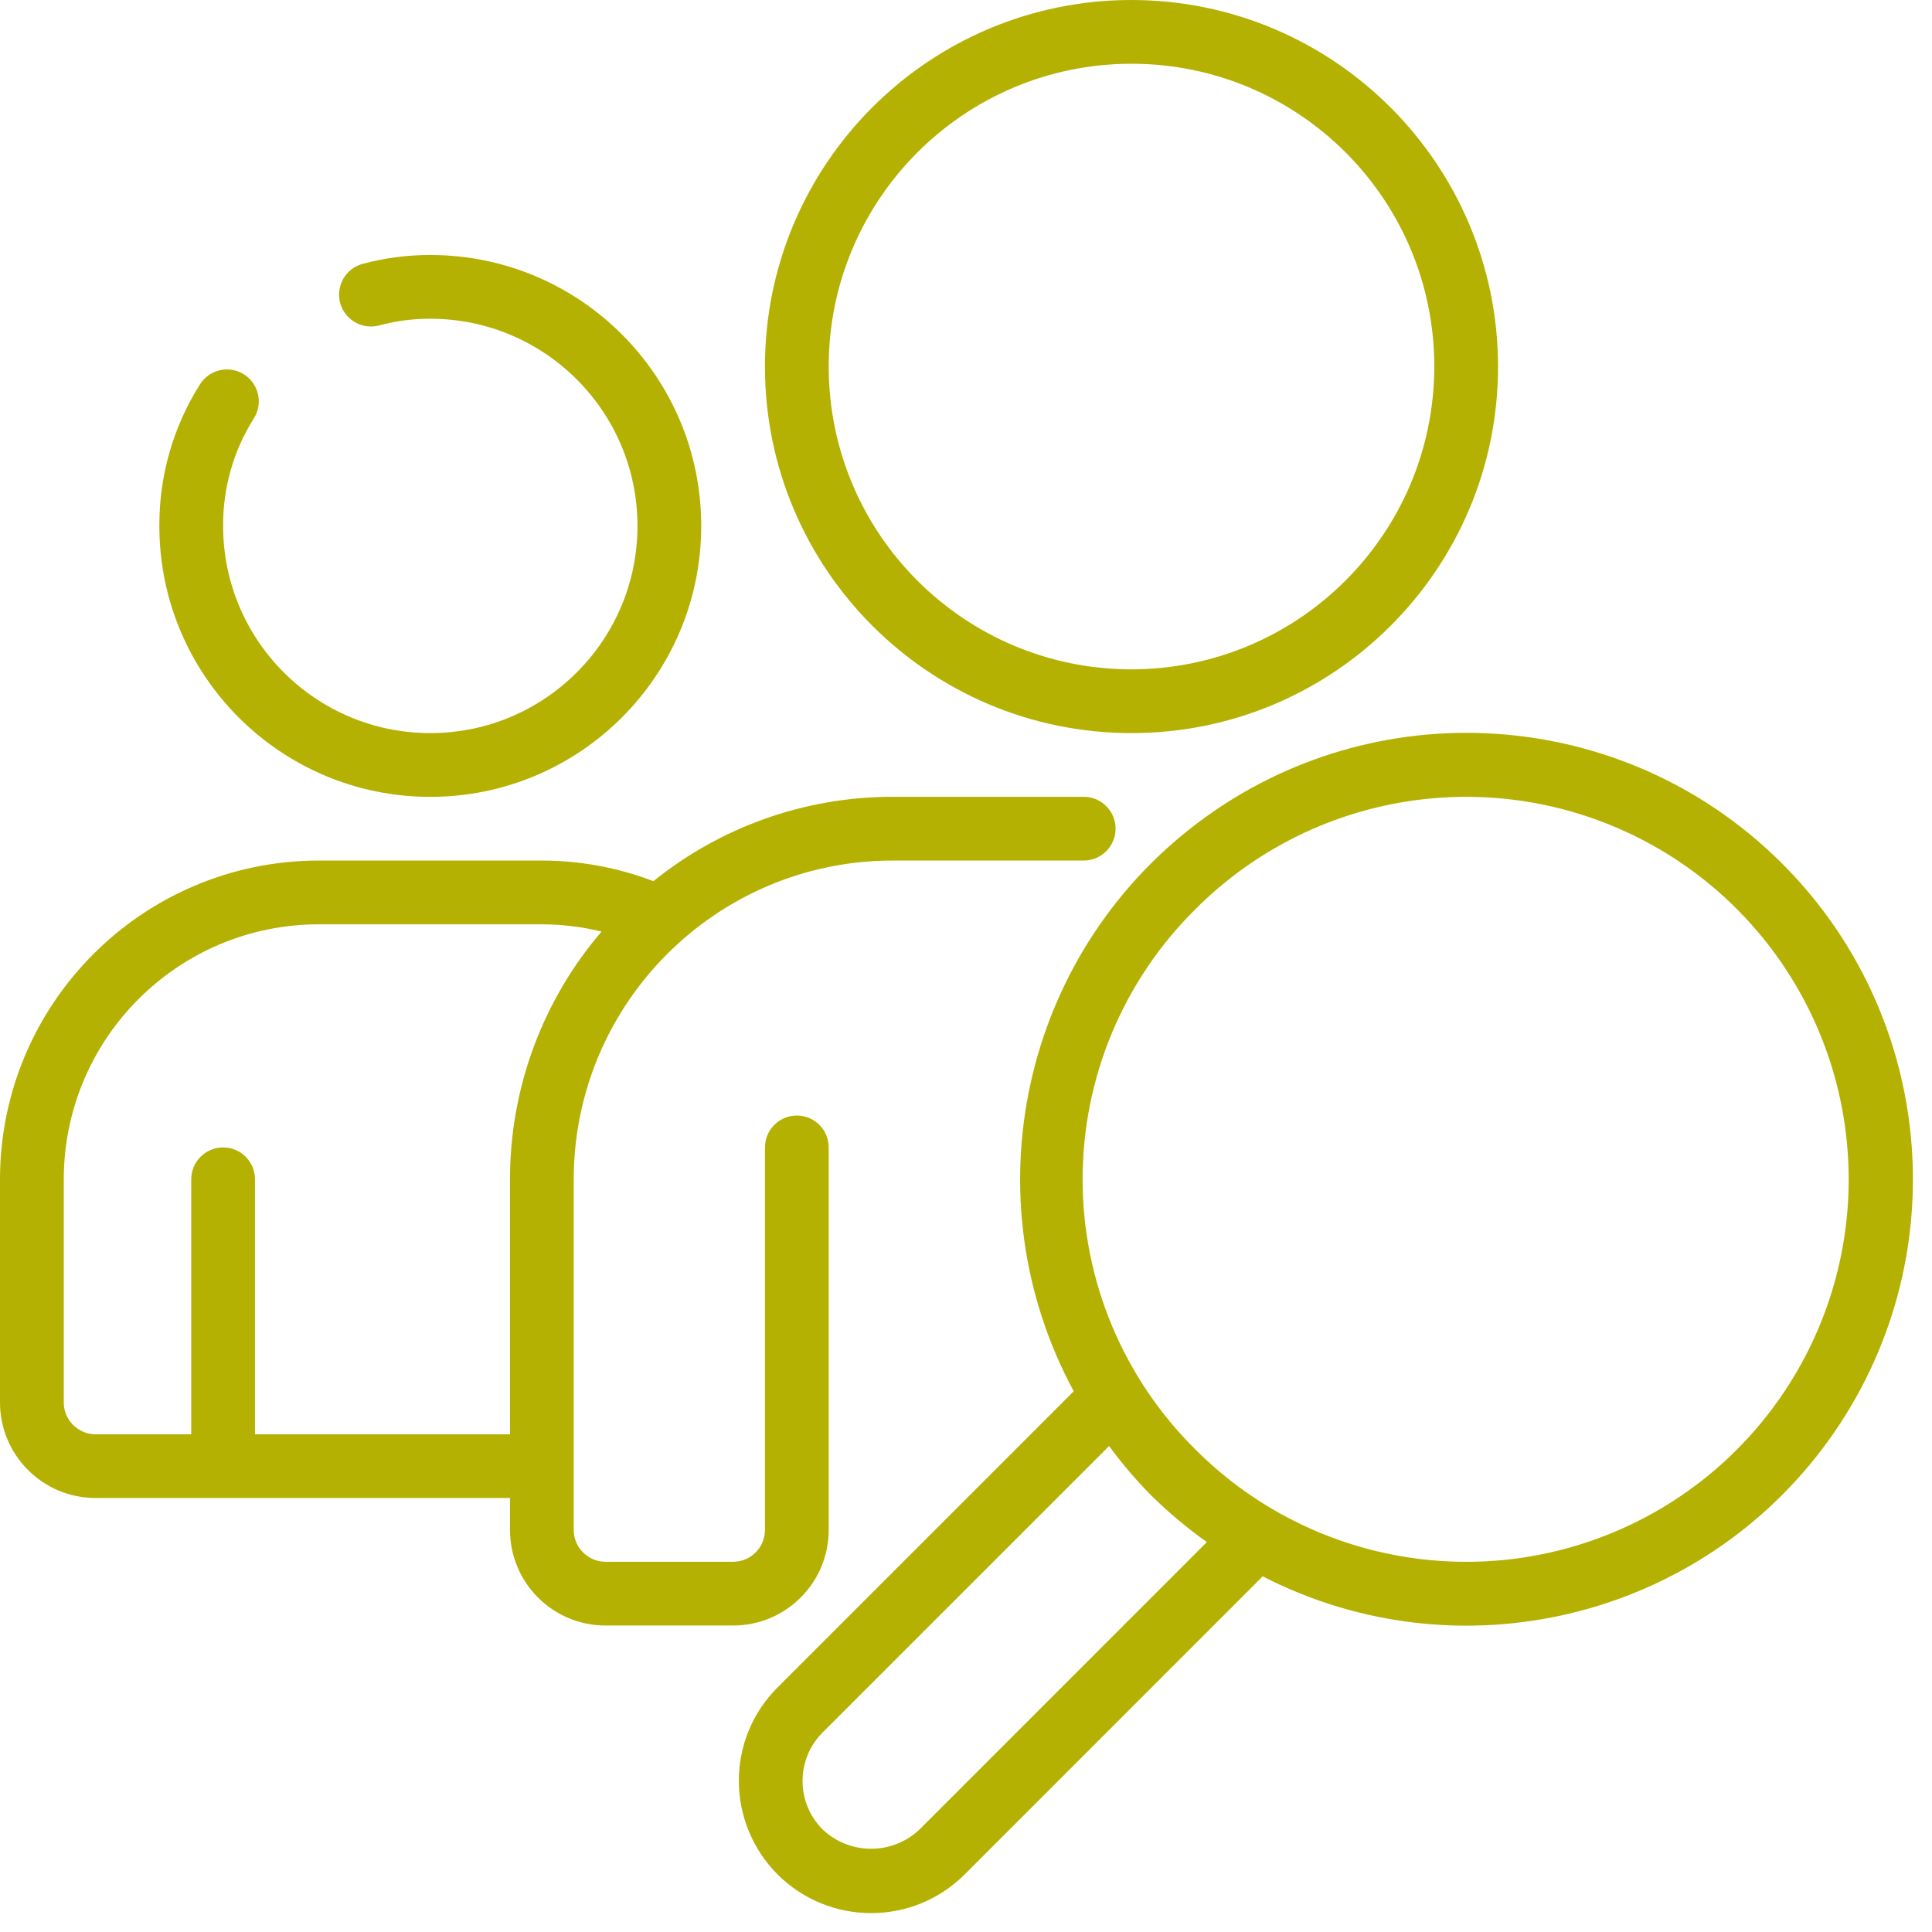
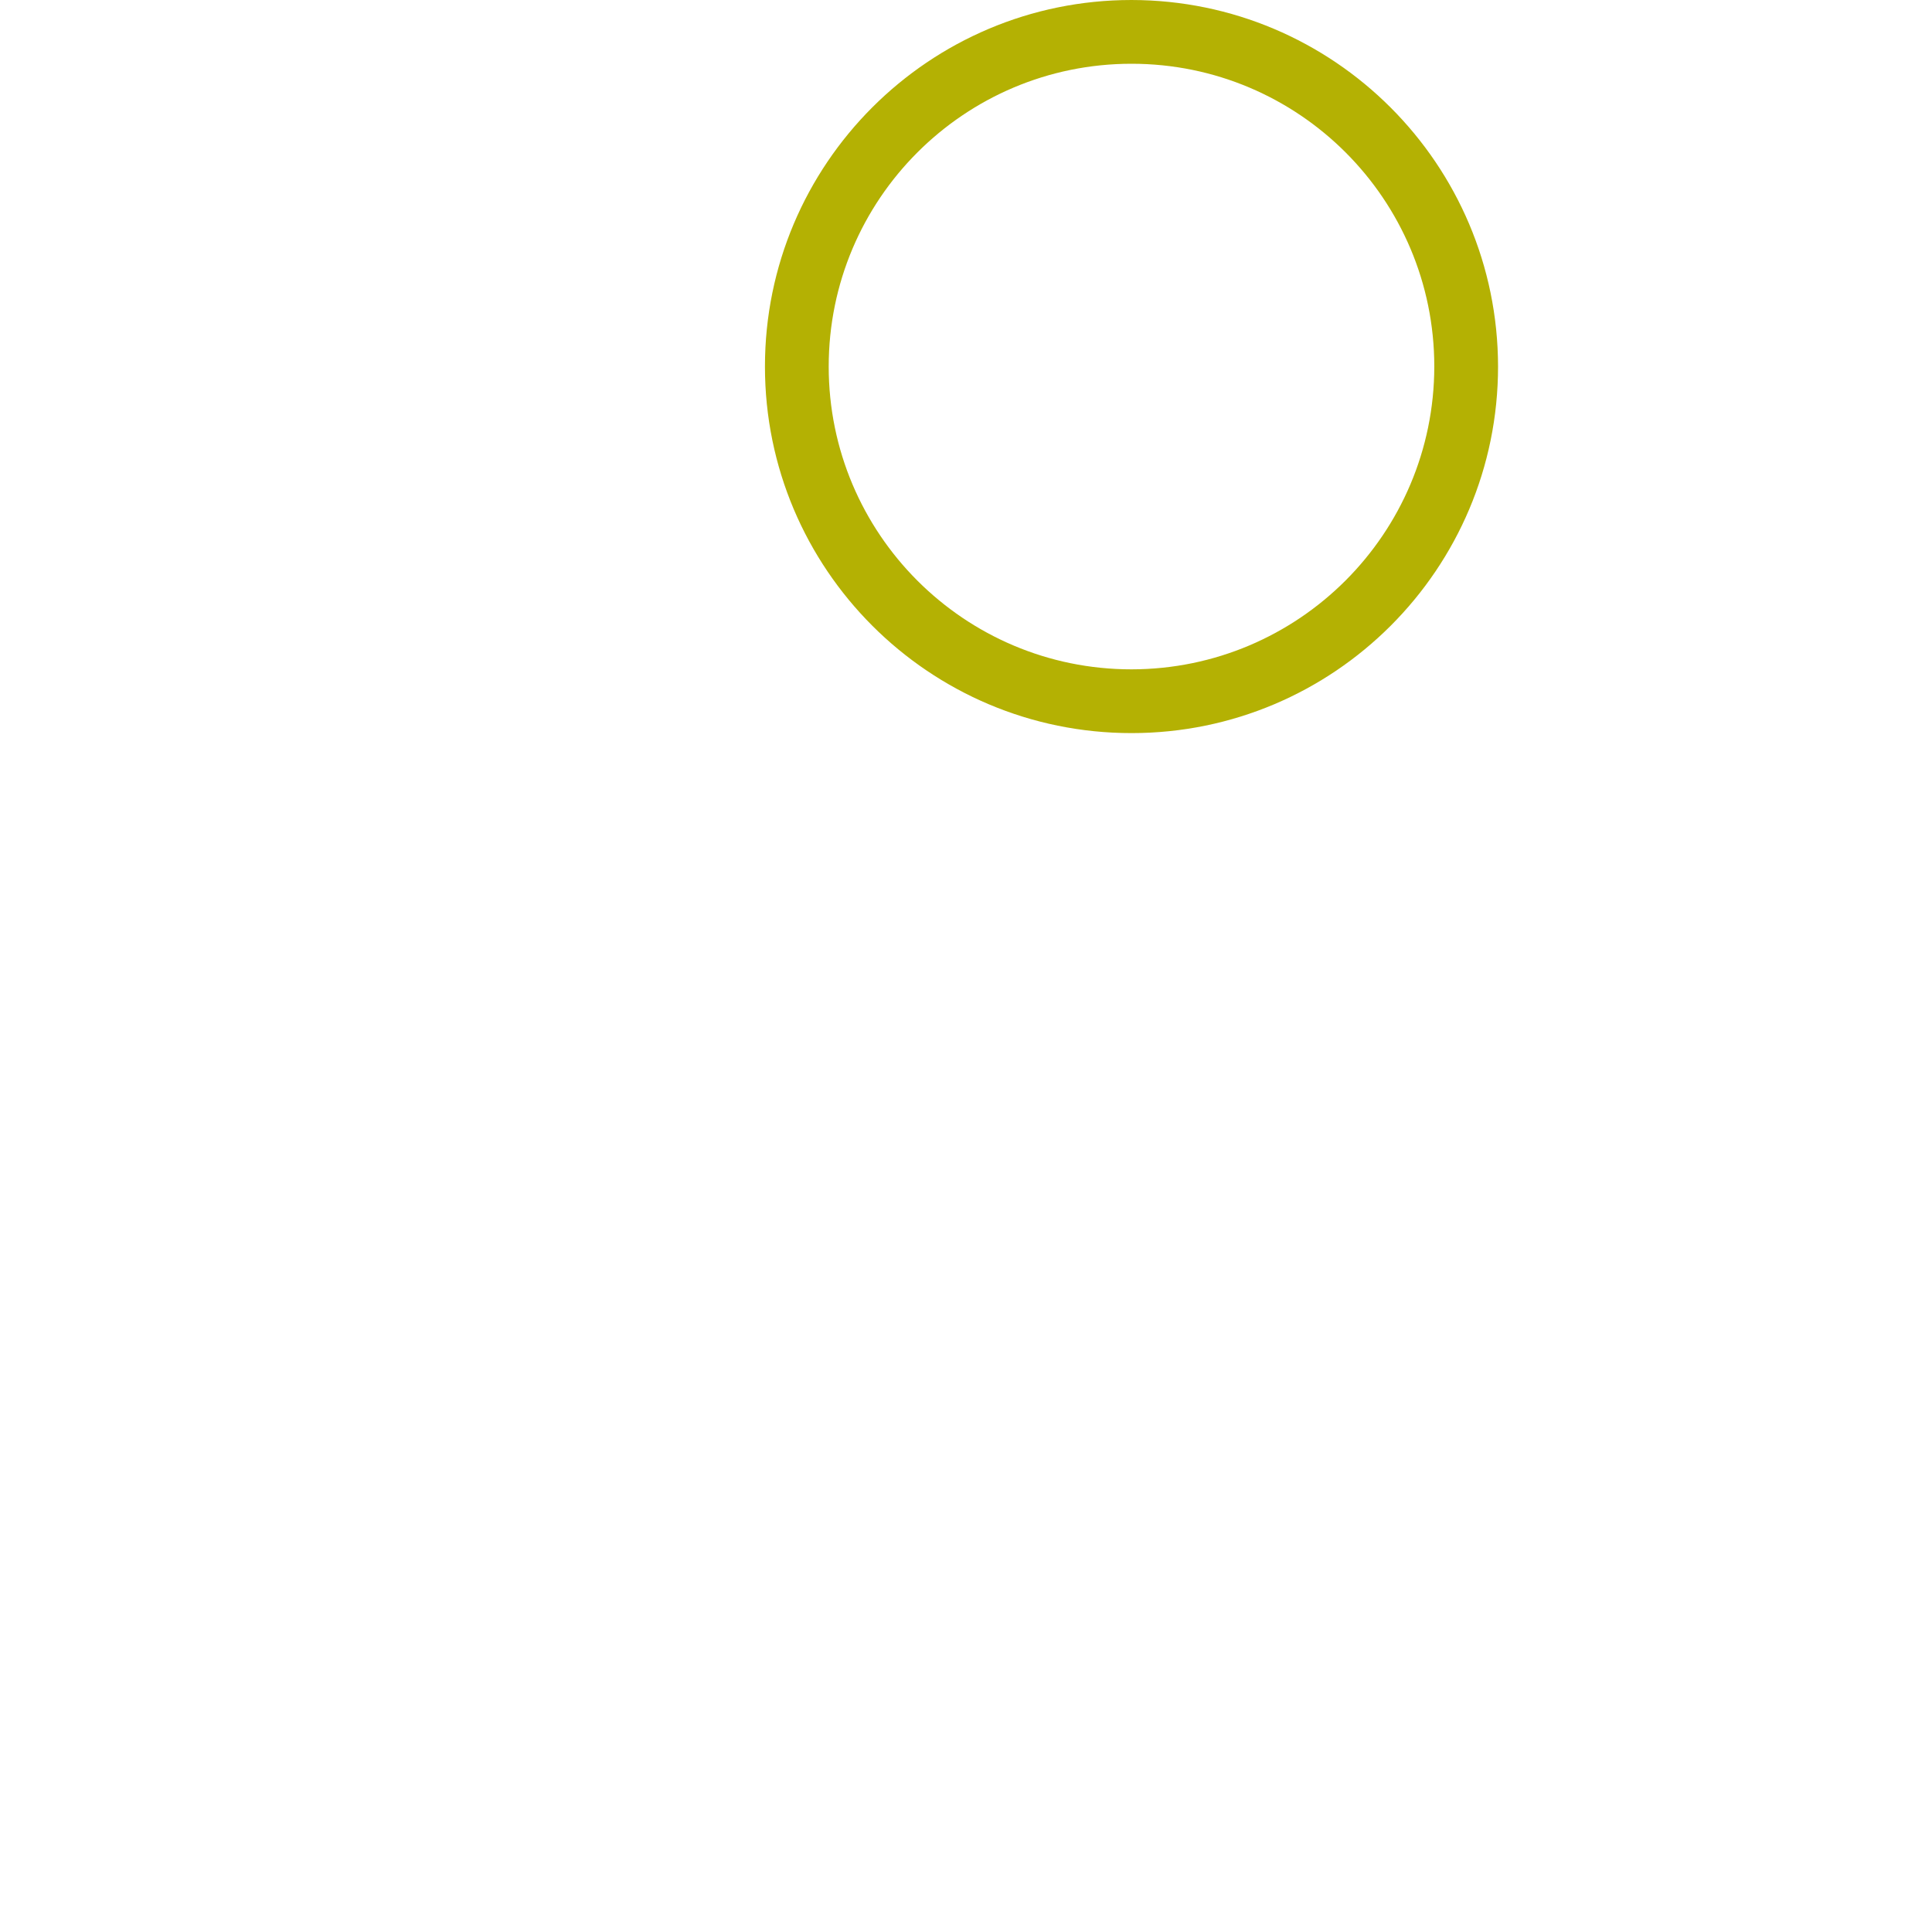
<svg xmlns="http://www.w3.org/2000/svg" width="62" height="62" viewBox="0 0 62 62" fill="none">
-   <path d="M7.833 12.016C7.604 11.87 7.327 11.821 7.062 11.88C6.797 11.939 6.566 12.1 6.42 12.329C5.559 13.689 5.106 15.268 5.114 16.878C5.114 21.679 9.007 25.572 13.808 25.572C18.61 25.572 22.503 21.679 22.503 16.878C22.503 12.076 18.61 8.183 13.808 8.183C13.079 8.182 12.352 8.276 11.648 8.465C11.291 8.557 11.012 8.834 10.917 9.19C10.821 9.545 10.924 9.925 11.187 10.183C11.449 10.442 11.83 10.539 12.184 10.439C12.714 10.297 13.26 10.227 13.808 10.229C17.48 10.229 20.457 13.206 20.457 16.878C20.457 20.549 17.48 23.526 13.808 23.526C10.136 23.526 7.16 20.549 7.16 16.878C7.152 15.657 7.494 14.46 8.145 13.428C8.448 12.952 8.308 12.32 7.833 12.016Z" fill="#B4B103" />
  <path d="M36.311 0C29.815 0 24.548 5.266 24.548 11.763C24.548 18.259 29.815 23.526 36.311 23.526C42.808 23.526 48.074 18.259 48.074 11.763C48.067 5.269 42.804 0.007 36.311 0ZM36.311 21.48C30.945 21.48 26.594 17.129 26.594 11.763C26.594 6.396 30.945 2.046 36.311 2.046C41.678 2.046 46.028 6.396 46.028 11.763C46.022 17.127 41.675 21.474 36.311 21.48Z" fill="#B4B103" />
-   <path d="M3.069 48.073H16.366V49.096C16.366 50.791 17.739 52.165 19.434 52.165H23.526C25.22 52.165 26.594 50.791 26.594 49.096V36.822C26.594 36.257 26.136 35.799 25.571 35.799C25.006 35.799 24.549 36.257 24.549 36.822V49.096C24.549 49.661 24.09 50.119 23.526 50.119H19.434C18.869 50.119 18.411 49.661 18.411 49.096V37.845C18.418 32.198 22.993 27.622 28.64 27.616H34.777C35.342 27.616 35.8 27.158 35.8 26.593C35.8 26.029 35.342 25.57 34.777 25.57H28.64C25.848 25.57 23.141 26.525 20.968 28.278C19.825 27.841 18.612 27.617 17.389 27.616H10.229C4.582 27.622 0.006 32.198 0 37.845V45.005C0 46.699 1.374 48.073 3.069 48.073ZM2.046 37.845C2.051 33.328 5.711 29.667 10.229 29.662H17.389C18.034 29.664 18.677 29.742 19.304 29.895C17.407 32.109 16.365 34.929 16.366 37.845V46.028H8.183V37.845C8.183 37.28 7.725 36.822 7.16 36.822C6.595 36.822 6.137 37.28 6.137 37.845V46.028H3.069C2.504 46.028 2.046 45.57 2.046 45.005V37.845Z" fill="#B4B103" />
-   <path d="M23.71 57.157C23.713 58.279 24.159 59.355 24.951 60.151C26.61 61.808 29.299 61.808 30.959 60.151L40.521 50.587C46.823 53.822 54.541 51.965 58.683 46.22C62.825 40.474 62.146 32.565 57.086 27.609C52.026 22.653 44.104 22.139 38.446 26.399C32.788 30.66 31.093 38.415 34.457 44.648L24.951 54.153C24.152 54.949 23.706 56.03 23.71 57.157ZM38.372 29.167C41.883 25.656 47.162 24.606 51.749 26.506C56.336 28.405 59.326 32.881 59.326 37.846C59.326 42.81 56.336 47.286 51.749 49.186C47.162 51.086 41.883 50.035 38.372 46.525C36.05 44.234 34.742 41.108 34.742 37.846C34.742 34.584 36.05 31.457 38.372 29.167ZM26.397 55.599L35.592 46.405C35.998 46.959 36.444 47.483 36.925 47.972C37.485 48.525 38.088 49.032 38.73 49.487L29.512 58.706C28.639 59.536 27.268 59.536 26.396 58.706C25.541 57.847 25.541 56.459 26.396 55.6L26.397 55.599Z" fill="#B4B103" />
</svg>